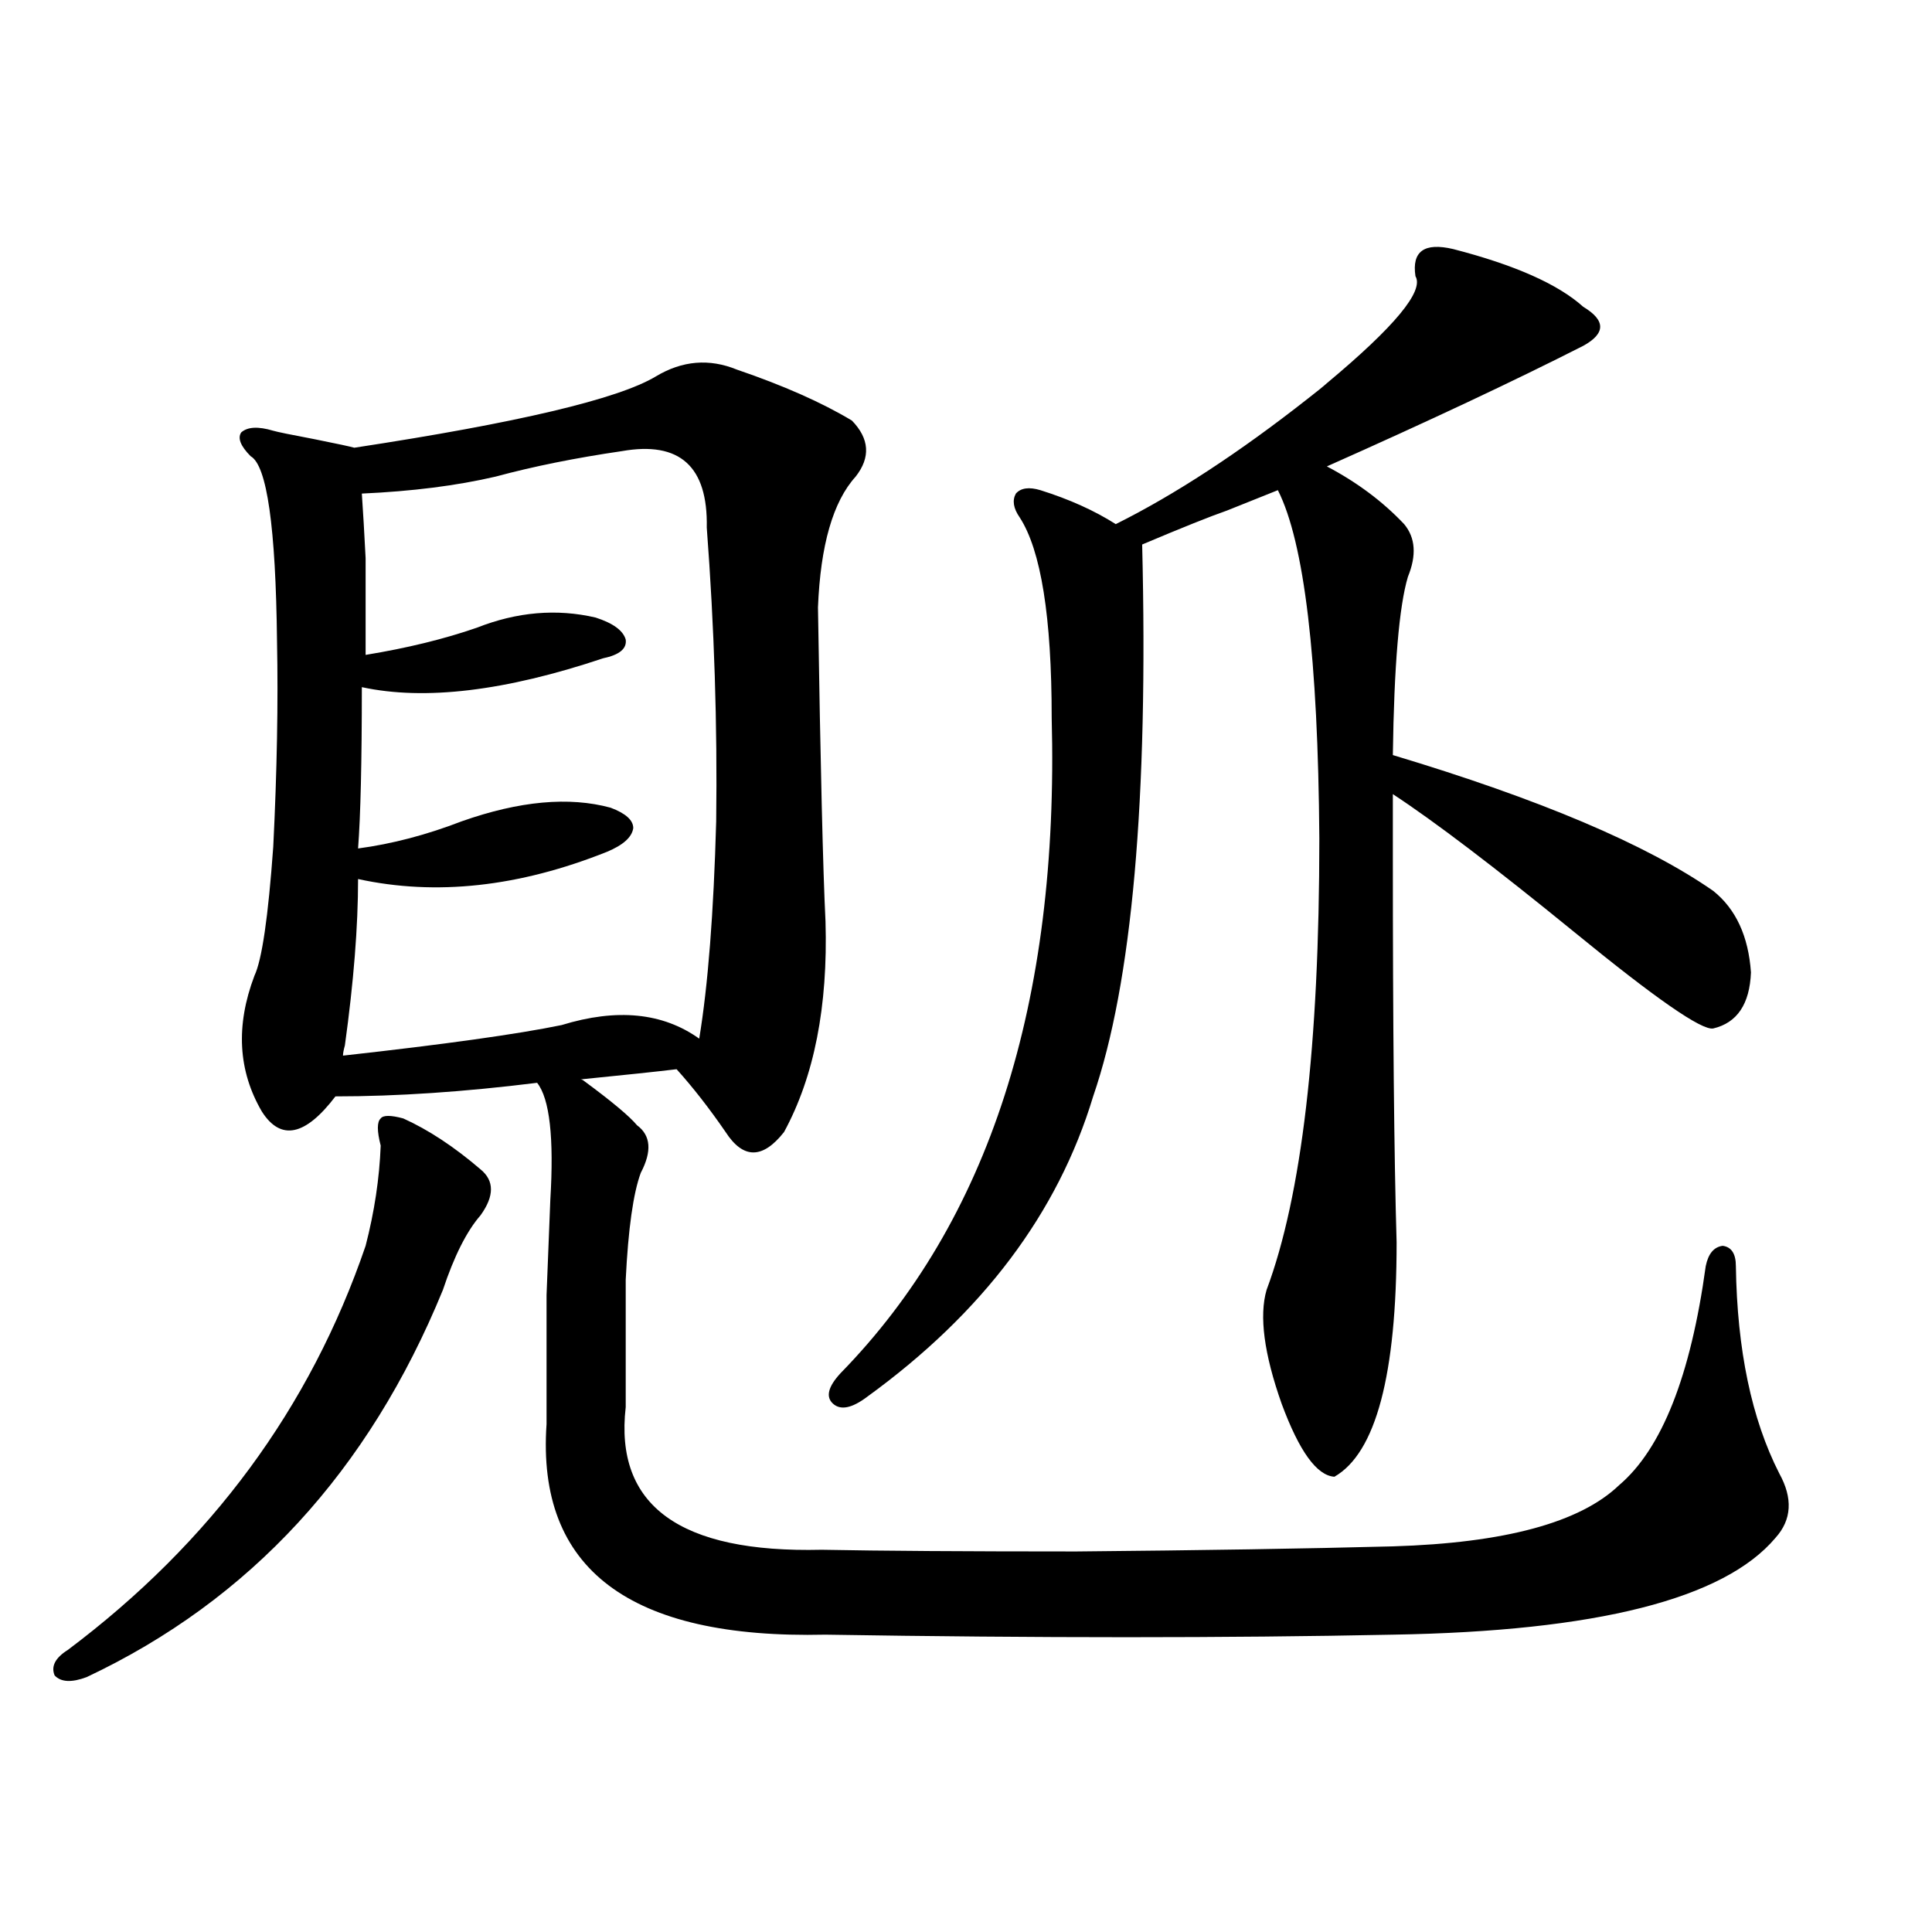
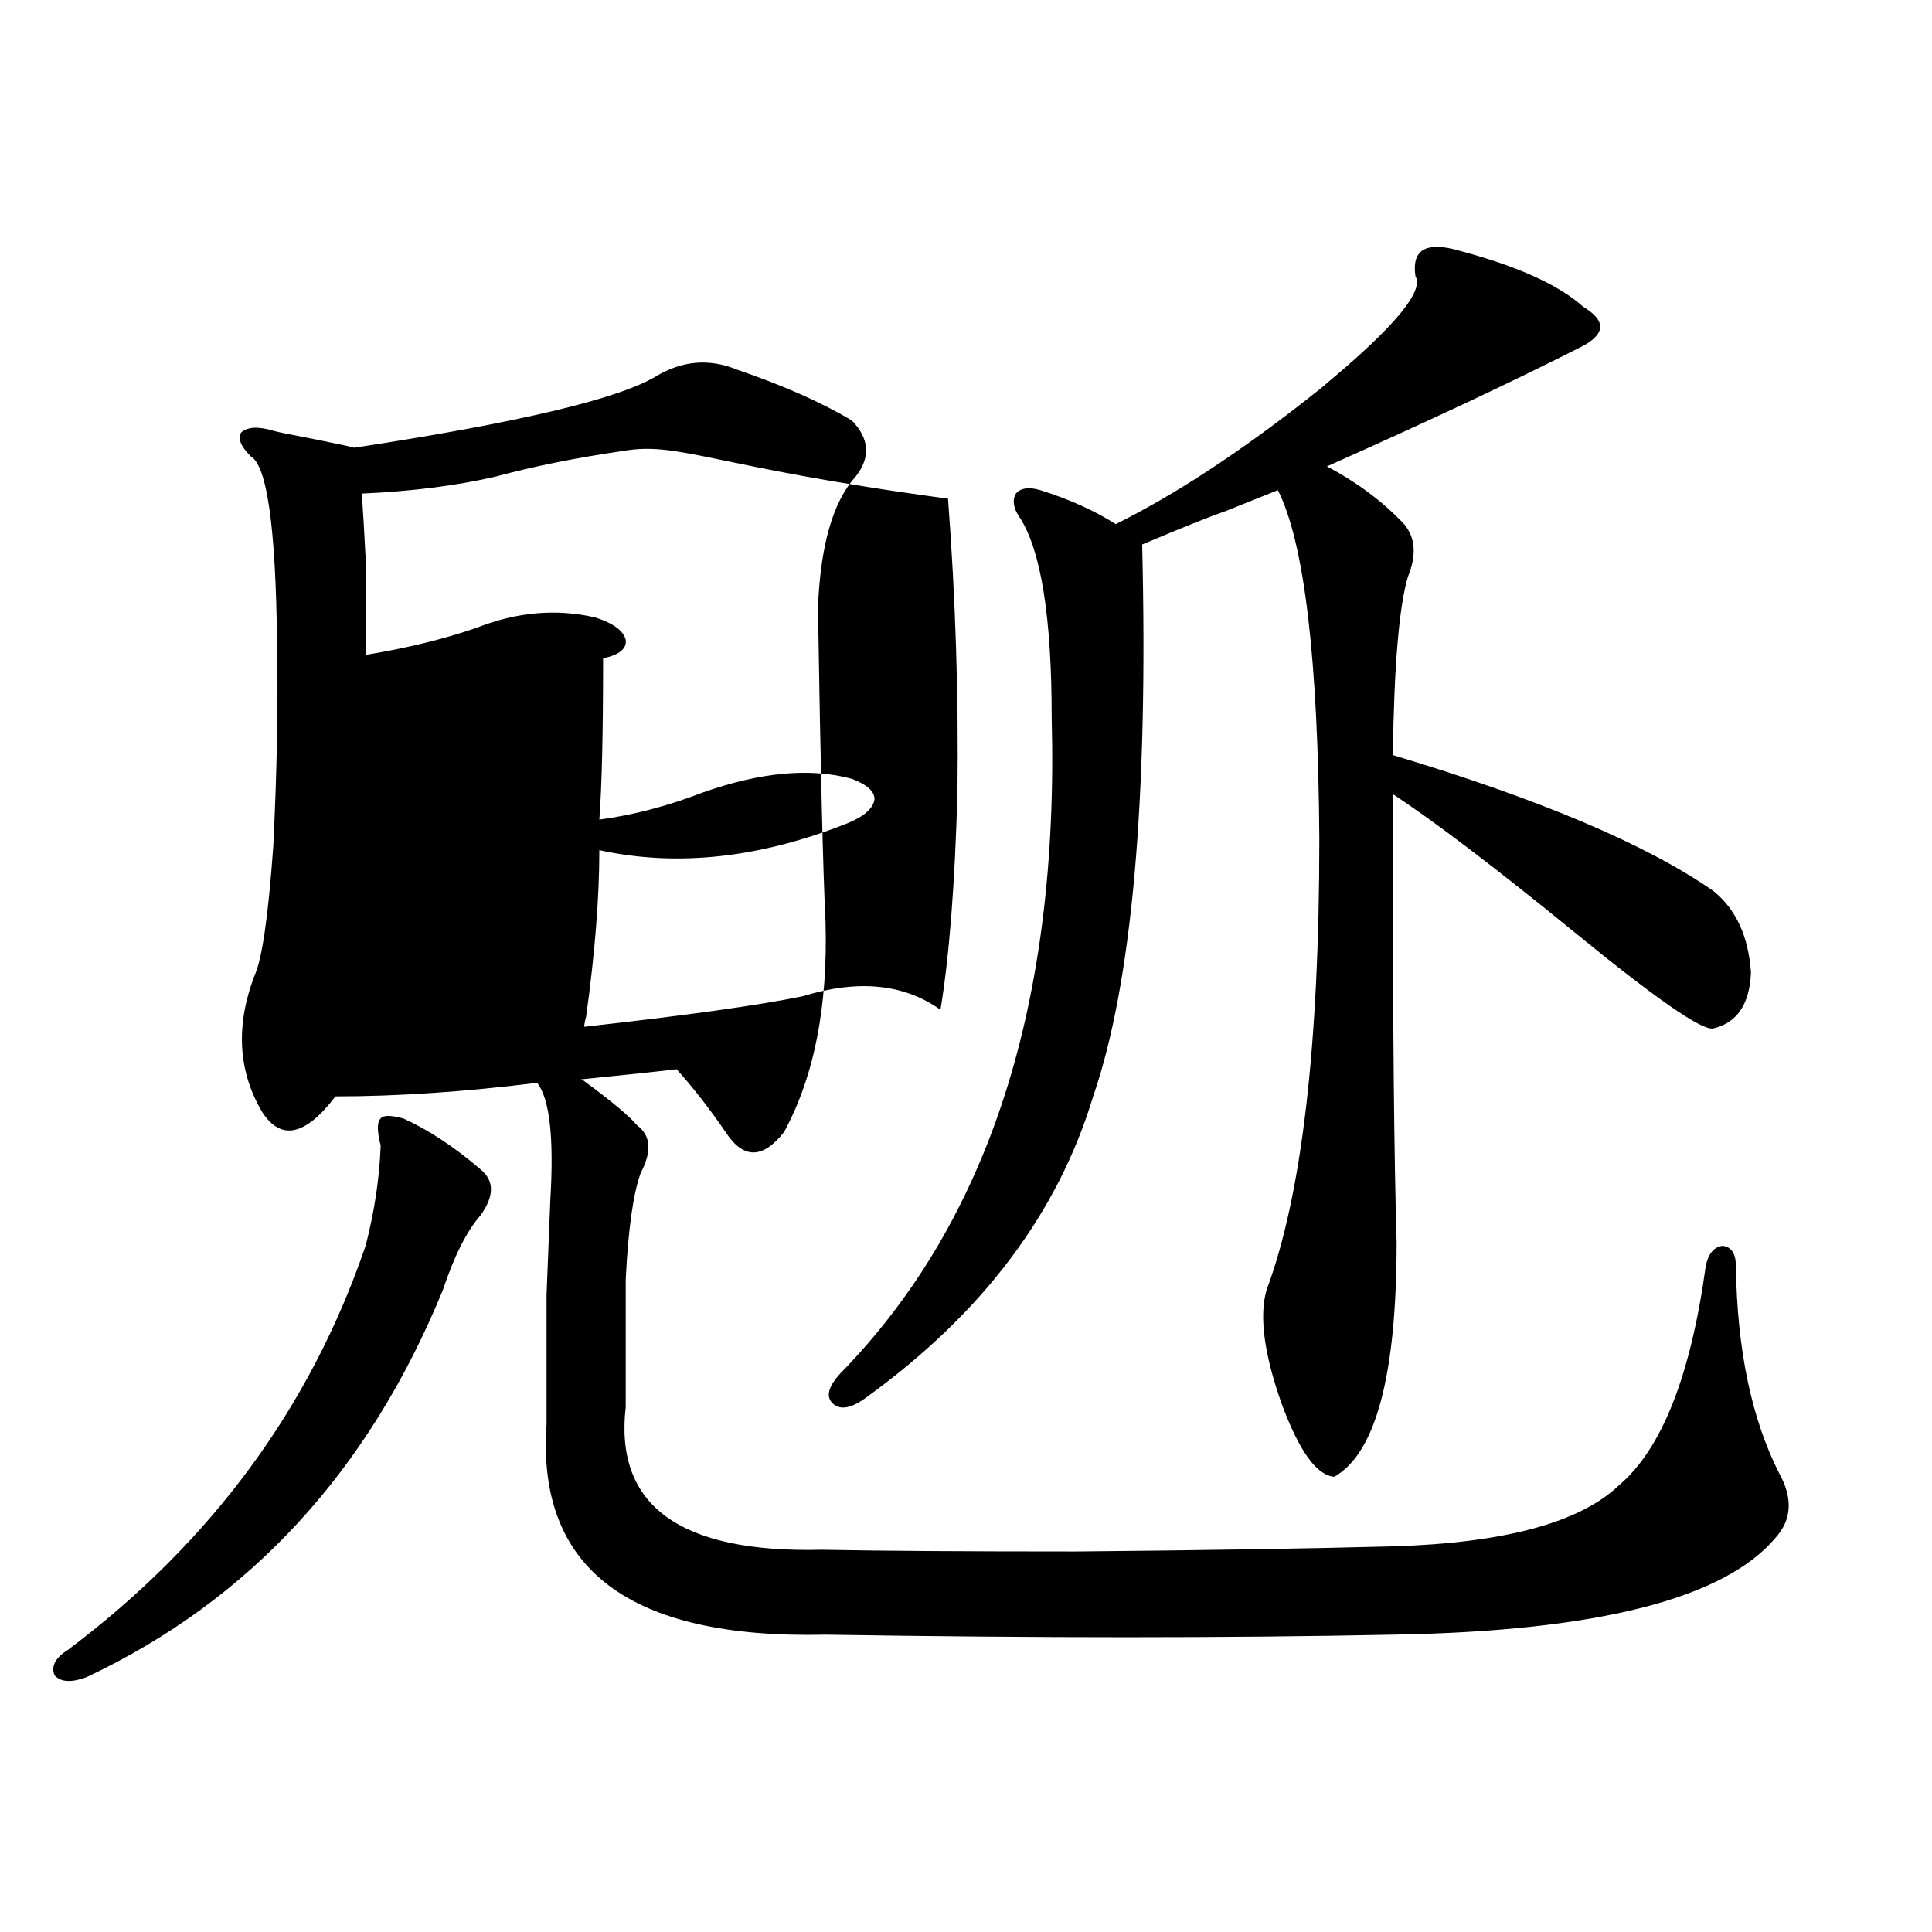
<svg xmlns="http://www.w3.org/2000/svg" version="1.1" id="图层_1" x="0px" y="0px" width="1000px" height="1000px" viewBox="0 0 1000 1000" enable-background="new 0 0 1000 1000" xml:space="preserve">
-   <path d="M208.751,578.91c13.002,5.864,26.341,14.653,39.999,26.367c7.149,5.864,7.149,13.774,0,23.73  c-7.164,8.213-13.658,21.094-19.511,38.672c-38.383,93.755-99.845,160.538-184.386,200.391c-7.805,2.926-13.338,2.637-16.585-0.879  c-1.951-4.696,0.32-9.091,6.829-13.184c74.145-55.659,125.515-125.381,154.143-209.18c4.542-17.578,7.149-34.854,7.805-51.855  c-1.951-7.607-1.951-12.305,0-14.063C198.34,577.152,202.242,577.152,208.751,578.91z M381.43,191.313  c24.055,8.213,43.901,17.002,59.511,26.367c9.101,9.38,9.756,19.048,1.951,29.004c-11.707,12.896-18.216,35.459-19.512,67.676  c1.296,82.041,2.592,136.23,3.902,162.598c1.296,43.945-5.854,80.283-21.463,108.984c-11.066,14.063-21.143,14.063-30.243,0  c-8.46-12.305-16.92-23.14-25.365-32.52c-9.756,1.182-26.341,2.939-49.755,5.273c0.641,0,1.296,0.303,1.951,0.879  c14.299,10.547,23.414,18.169,27.316,22.852c7.149,5.273,7.805,13.486,1.951,24.609c-3.902,10.547-6.509,29.004-7.805,55.371v65.918  c-5.854,50.977,27.957,75.586,101.461,73.828c30.563,0.591,74.465,0.879,131.704,0.879c64.389-0.576,119.021-1.455,163.898-2.637  c57.88-1.758,96.903-12.305,117.07-31.641c22.104-18.745,37.072-56.538,44.877-113.379c1.296-6.44,4.223-9.956,8.78-10.547  c4.543,0.591,6.829,4.106,6.829,10.547c0.641,43.369,8.125,79.102,22.438,107.227c7.149,12.896,6.494,24.033-1.951,33.398  c-26.676,31.641-92.681,48.34-198.044,50.098c-85.852,1.758-183.745,1.758-293.651,0c-101.461,2.335-149.6-33.975-144.387-108.984  c0-31.05,0-53.311,0-66.797c0.641-16.987,1.296-33.398,1.951-49.219c1.951-32.217-0.335-52.432-6.829-60.645  c-37.728,4.697-72.528,7.031-104.387,7.031c-15.609,20.518-28.292,23.154-38.048,7.91c-12.363-21.094-13.658-44.521-3.902-70.313  c3.902-8.198,7.149-30.459,9.756-66.797c1.951-39.248,2.591-74.707,1.951-106.348c-0.656-59.175-5.213-91.104-13.658-95.801  c-5.213-5.273-6.829-9.365-4.878-12.305c3.247-2.925,8.78-3.213,16.585-0.879c1.951,0.591,9.1,2.061,21.463,4.395  c11.707,2.349,18.536,3.818,20.487,4.395c84.541-12.881,136.582-25.186,156.093-36.914  C353.138,186.63,367.116,185.463,381.43,191.313z M321.919,233.5c-24.069,3.516-45.853,7.91-65.364,13.184  c-20.167,4.697-43.261,7.622-69.266,8.789c0.64,9.38,1.295,20.518,1.951,33.398c0,10.547,0,27.246,0,50.098  c21.463-3.516,40.639-8.198,57.559-14.063c20.808-8.198,41.295-9.956,61.462-5.273c9.101,2.939,14.299,6.743,15.609,11.426  c0.641,4.697-3.262,7.91-11.707,9.668c-50.73,17.002-92.36,21.973-124.875,14.941c0,38.672-0.656,66.509-1.951,83.496  c17.561-2.334,35.441-7.031,53.657-14.063c29.908-10.547,55.608-12.881,77.071-7.031c7.805,2.939,11.707,6.455,11.707,10.547  c-0.655,4.697-5.213,8.789-13.658,12.305c-45.532,18.169-88.458,22.852-128.777,14.063c0,24.609-2.287,53.325-6.829,86.133  c-0.656,2.349-0.976,4.106-0.976,5.273c52.682-5.85,90.394-11.123,113.167-15.82c28.612-8.789,52.347-6.44,71.218,7.031  c4.543-27.534,7.47-65.039,8.78-112.5c0.641-49.795-0.976-100.483-4.878-152.051C366.461,241.41,351.827,228.227,321.919,233.5z   M752.152,128.91c31.859,8.213,54.298,18.169,67.315,29.883c11.707,7.031,11.707,13.774,0,20.215  c-35.776,18.169-79.998,38.975-132.68,62.402c15.609,8.213,28.933,18.169,39.999,29.883c5.854,7.031,6.494,16.123,1.951,27.246  c-4.558,15.244-7.164,46.006-7.805,92.285c76.096,22.852,131.369,46.294,165.85,70.313c11.707,9.38,18.201,23.442,19.512,42.188  c-0.655,16.411-7.164,26.079-19.512,29.004c-5.854,1.182-29.923-15.518-72.193-50.098c-40.975-33.398-72.193-57.129-93.656-71.191  v31.641c0,89.072,0.641,155.869,1.951,200.391c0,68.555-10.731,108.984-32.194,121.289c-9.115-0.576-18.216-13.184-27.316-37.793  c-9.115-25.776-11.707-45.4-7.805-58.887c18.201-48.628,27.316-126.563,27.316-233.789c-0.655-93.164-7.805-153.218-21.463-180.176  c-5.854,2.349-14.634,5.864-26.341,10.547c-8.46,2.939-23.094,8.789-43.901,17.578c3.247,131.836-5.213,227.061-25.365,285.645  c-18.216,60.356-57.239,112.212-117.07,155.566c-7.805,5.864-13.658,7.031-17.561,3.516s-2.606-8.789,3.902-15.82  c76.736-78.511,113.168-191.602,109.266-339.258c0-52.144-5.533-86.709-16.585-103.711c-3.262-4.683-3.902-8.789-1.951-12.305  c2.592-2.925,6.829-3.516,12.683-1.758c14.954,4.697,27.957,10.547,39.023,17.578c30.563-15.229,63.733-36.914,99.51-65.039  c4.543-3.516,7.805-6.152,9.756-7.91c35.121-29.292,50.396-47.749,45.853-55.371C730.689,130.092,737.184,125.395,752.152,128.91z" />
+   <path d="M208.751,578.91c13.002,5.864,26.341,14.653,39.999,26.367c7.149,5.864,7.149,13.774,0,23.73  c-7.164,8.213-13.658,21.094-19.511,38.672c-38.383,93.755-99.845,160.538-184.386,200.391c-7.805,2.926-13.338,2.637-16.585-0.879  c-1.951-4.696,0.32-9.091,6.829-13.184c74.145-55.659,125.515-125.381,154.143-209.18c4.542-17.578,7.149-34.854,7.805-51.855  c-1.951-7.607-1.951-12.305,0-14.063C198.34,577.152,202.242,577.152,208.751,578.91z M381.43,191.313  c24.055,8.213,43.901,17.002,59.511,26.367c9.101,9.38,9.756,19.048,1.951,29.004c-11.707,12.896-18.216,35.459-19.512,67.676  c1.296,82.041,2.592,136.23,3.902,162.598c1.296,43.945-5.854,80.283-21.463,108.984c-11.066,14.063-21.143,14.063-30.243,0  c-8.46-12.305-16.92-23.14-25.365-32.52c-9.756,1.182-26.341,2.939-49.755,5.273c0.641,0,1.296,0.303,1.951,0.879  c14.299,10.547,23.414,18.169,27.316,22.852c7.149,5.273,7.805,13.486,1.951,24.609c-3.902,10.547-6.509,29.004-7.805,55.371v65.918  c-5.854,50.977,27.957,75.586,101.461,73.828c30.563,0.591,74.465,0.879,131.704,0.879c64.389-0.576,119.021-1.455,163.898-2.637  c57.88-1.758,96.903-12.305,117.07-31.641c22.104-18.745,37.072-56.538,44.877-113.379c1.296-6.44,4.223-9.956,8.78-10.547  c4.543,0.591,6.829,4.106,6.829,10.547c0.641,43.369,8.125,79.102,22.438,107.227c7.149,12.896,6.494,24.033-1.951,33.398  c-26.676,31.641-92.681,48.34-198.044,50.098c-85.852,1.758-183.745,1.758-293.651,0c-101.461,2.335-149.6-33.975-144.387-108.984  c0-31.05,0-53.311,0-66.797c0.641-16.987,1.296-33.398,1.951-49.219c1.951-32.217-0.335-52.432-6.829-60.645  c-37.728,4.697-72.528,7.031-104.387,7.031c-15.609,20.518-28.292,23.154-38.048,7.91c-12.363-21.094-13.658-44.521-3.902-70.313  c3.902-8.198,7.149-30.459,9.756-66.797c1.951-39.248,2.591-74.707,1.951-106.348c-0.656-59.175-5.213-91.104-13.658-95.801  c-5.213-5.273-6.829-9.365-4.878-12.305c3.247-2.925,8.78-3.213,16.585-0.879c1.951,0.591,9.1,2.061,21.463,4.395  c11.707,2.349,18.536,3.818,20.487,4.395c84.541-12.881,136.582-25.186,156.093-36.914  C353.138,186.63,367.116,185.463,381.43,191.313z M321.919,233.5c-24.069,3.516-45.853,7.91-65.364,13.184  c-20.167,4.697-43.261,7.622-69.266,8.789c0.64,9.38,1.295,20.518,1.951,33.398c0,10.547,0,27.246,0,50.098  c21.463-3.516,40.639-8.198,57.559-14.063c20.808-8.198,41.295-9.956,61.462-5.273c9.101,2.939,14.299,6.743,15.609,11.426  c0.641,4.697-3.262,7.91-11.707,9.668c0,38.672-0.656,66.509-1.951,83.496  c17.561-2.334,35.441-7.031,53.657-14.063c29.908-10.547,55.608-12.881,77.071-7.031c7.805,2.939,11.707,6.455,11.707,10.547  c-0.655,4.697-5.213,8.789-13.658,12.305c-45.532,18.169-88.458,22.852-128.777,14.063c0,24.609-2.287,53.325-6.829,86.133  c-0.656,2.349-0.976,4.106-0.976,5.273c52.682-5.85,90.394-11.123,113.167-15.82c28.612-8.789,52.347-6.44,71.218,7.031  c4.543-27.534,7.47-65.039,8.78-112.5c0.641-49.795-0.976-100.483-4.878-152.051C366.461,241.41,351.827,228.227,321.919,233.5z   M752.152,128.91c31.859,8.213,54.298,18.169,67.315,29.883c11.707,7.031,11.707,13.774,0,20.215  c-35.776,18.169-79.998,38.975-132.68,62.402c15.609,8.213,28.933,18.169,39.999,29.883c5.854,7.031,6.494,16.123,1.951,27.246  c-4.558,15.244-7.164,46.006-7.805,92.285c76.096,22.852,131.369,46.294,165.85,70.313c11.707,9.38,18.201,23.442,19.512,42.188  c-0.655,16.411-7.164,26.079-19.512,29.004c-5.854,1.182-29.923-15.518-72.193-50.098c-40.975-33.398-72.193-57.129-93.656-71.191  v31.641c0,89.072,0.641,155.869,1.951,200.391c0,68.555-10.731,108.984-32.194,121.289c-9.115-0.576-18.216-13.184-27.316-37.793  c-9.115-25.776-11.707-45.4-7.805-58.887c18.201-48.628,27.316-126.563,27.316-233.789c-0.655-93.164-7.805-153.218-21.463-180.176  c-5.854,2.349-14.634,5.864-26.341,10.547c-8.46,2.939-23.094,8.789-43.901,17.578c3.247,131.836-5.213,227.061-25.365,285.645  c-18.216,60.356-57.239,112.212-117.07,155.566c-7.805,5.864-13.658,7.031-17.561,3.516s-2.606-8.789,3.902-15.82  c76.736-78.511,113.168-191.602,109.266-339.258c0-52.144-5.533-86.709-16.585-103.711c-3.262-4.683-3.902-8.789-1.951-12.305  c2.592-2.925,6.829-3.516,12.683-1.758c14.954,4.697,27.957,10.547,39.023,17.578c30.563-15.229,63.733-36.914,99.51-65.039  c4.543-3.516,7.805-6.152,9.756-7.91c35.121-29.292,50.396-47.749,45.853-55.371C730.689,130.092,737.184,125.395,752.152,128.91z" />
</svg>